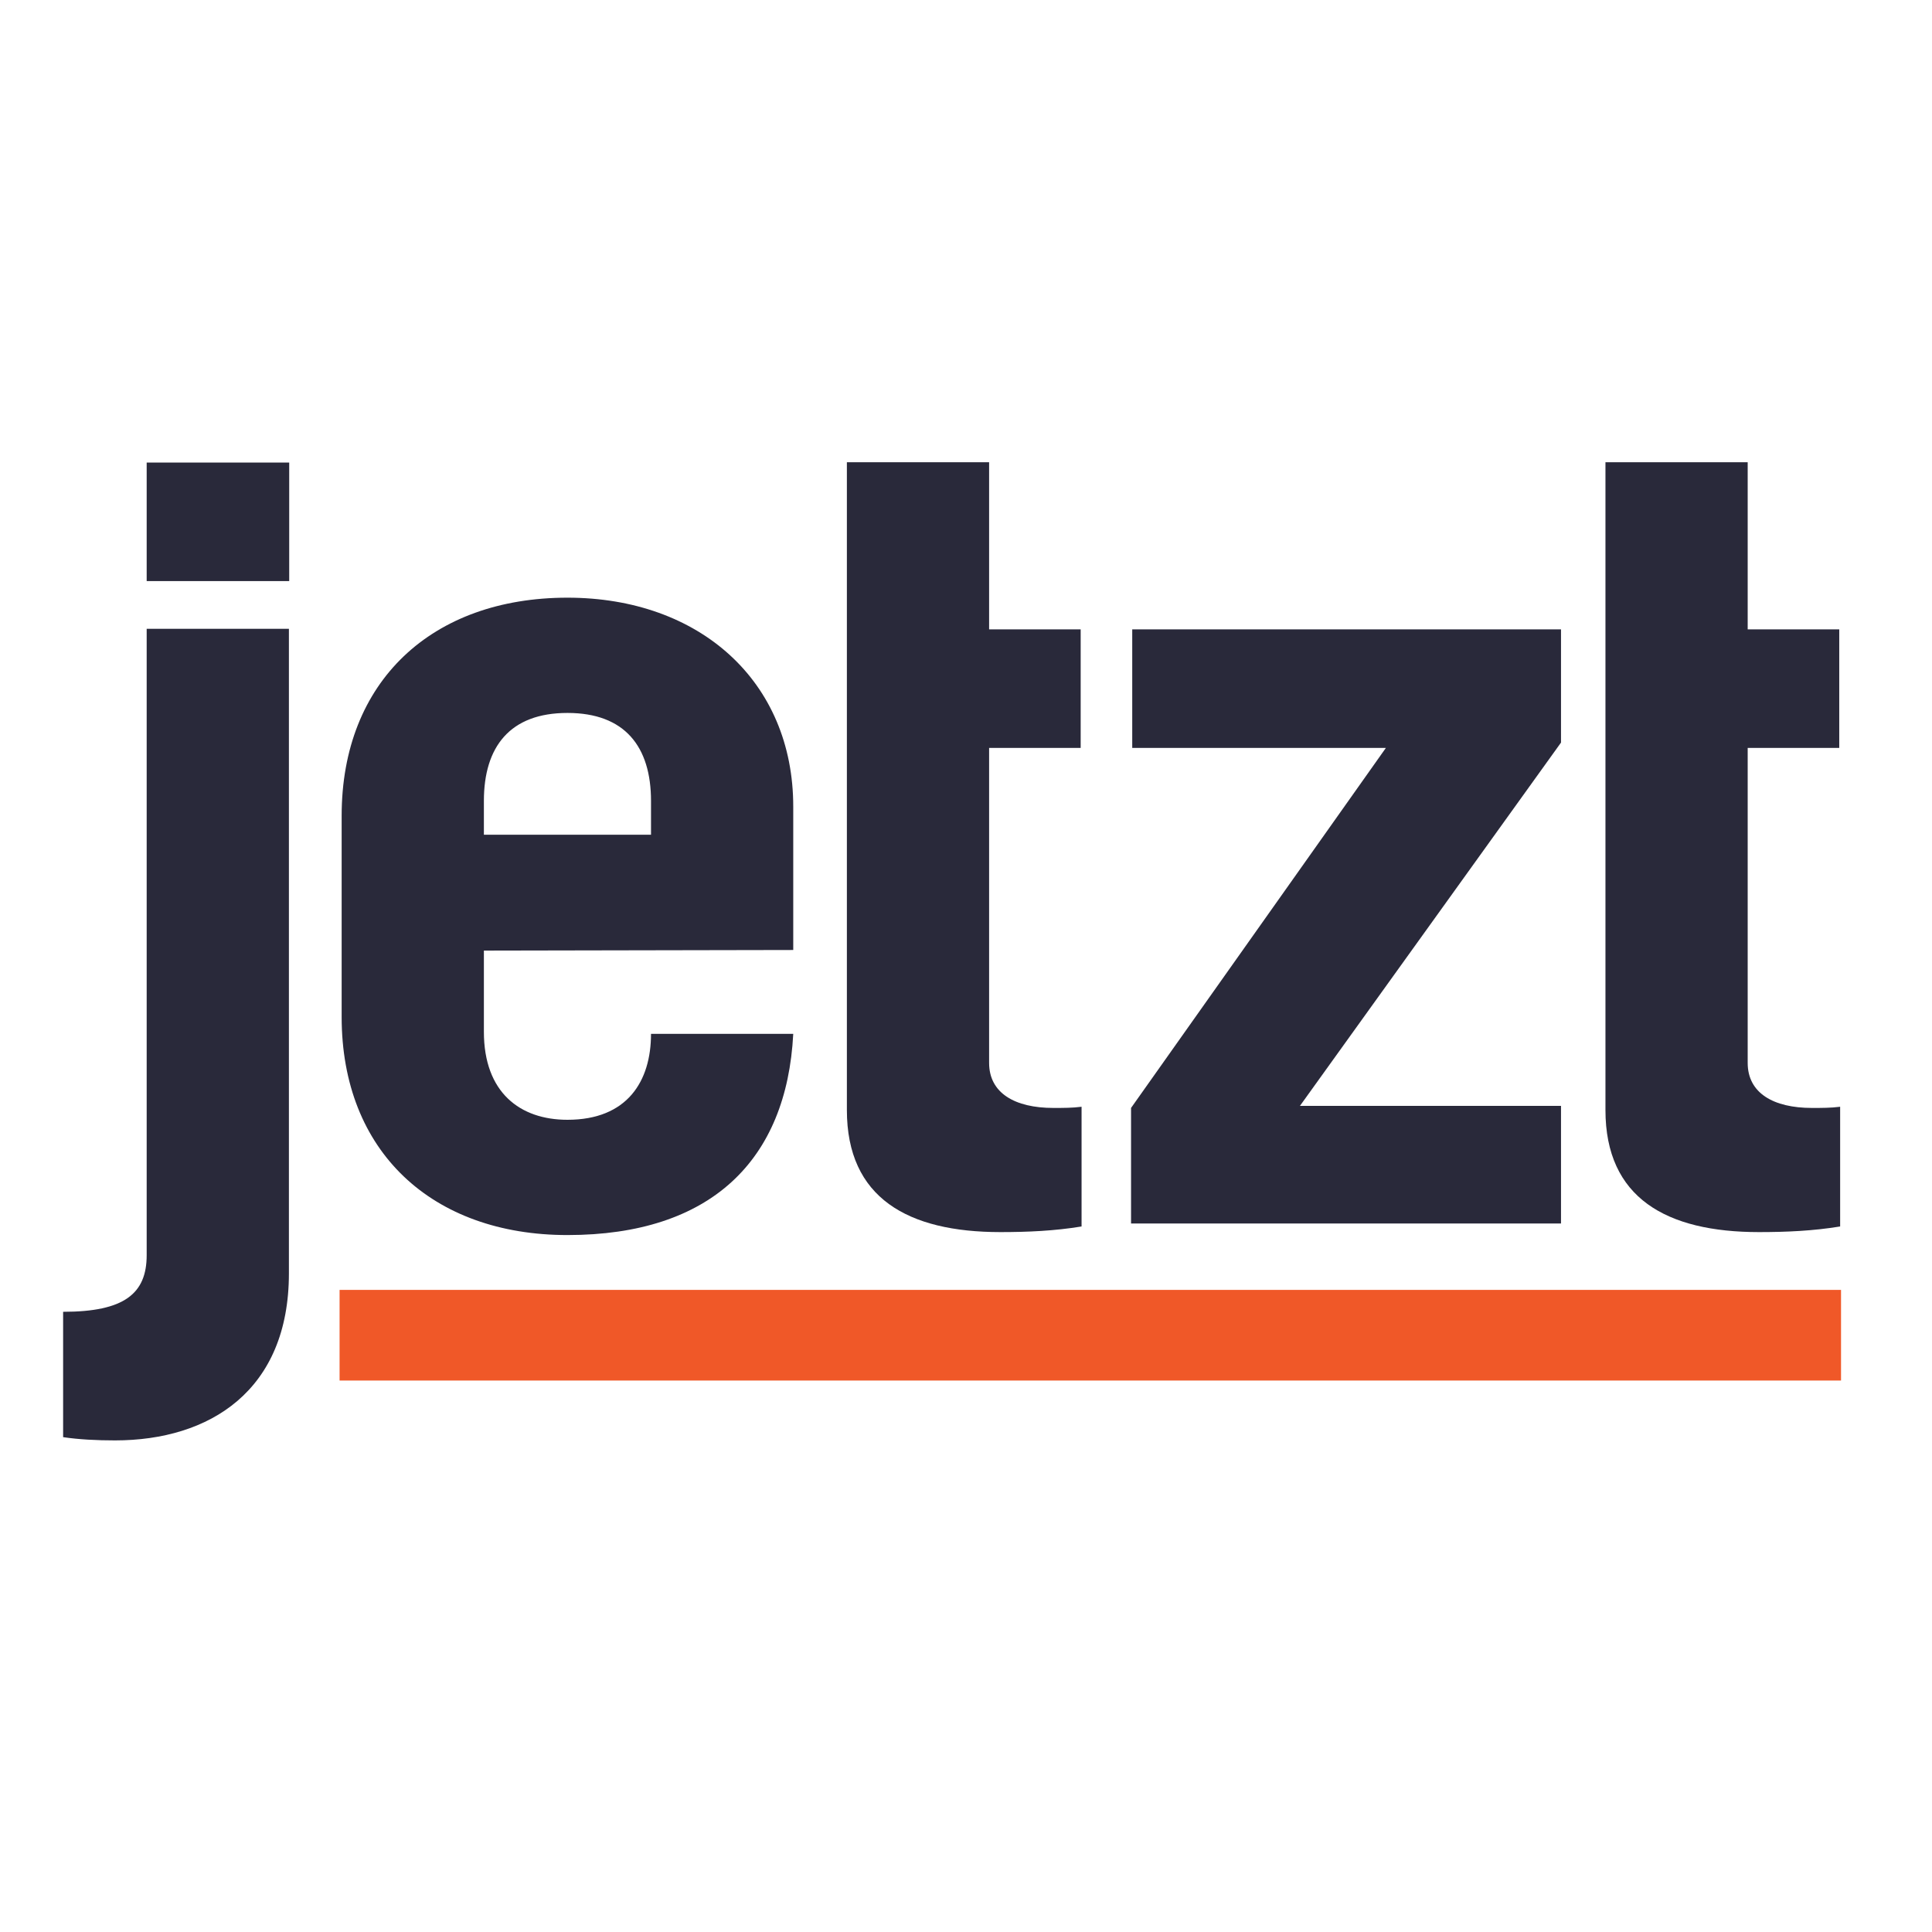
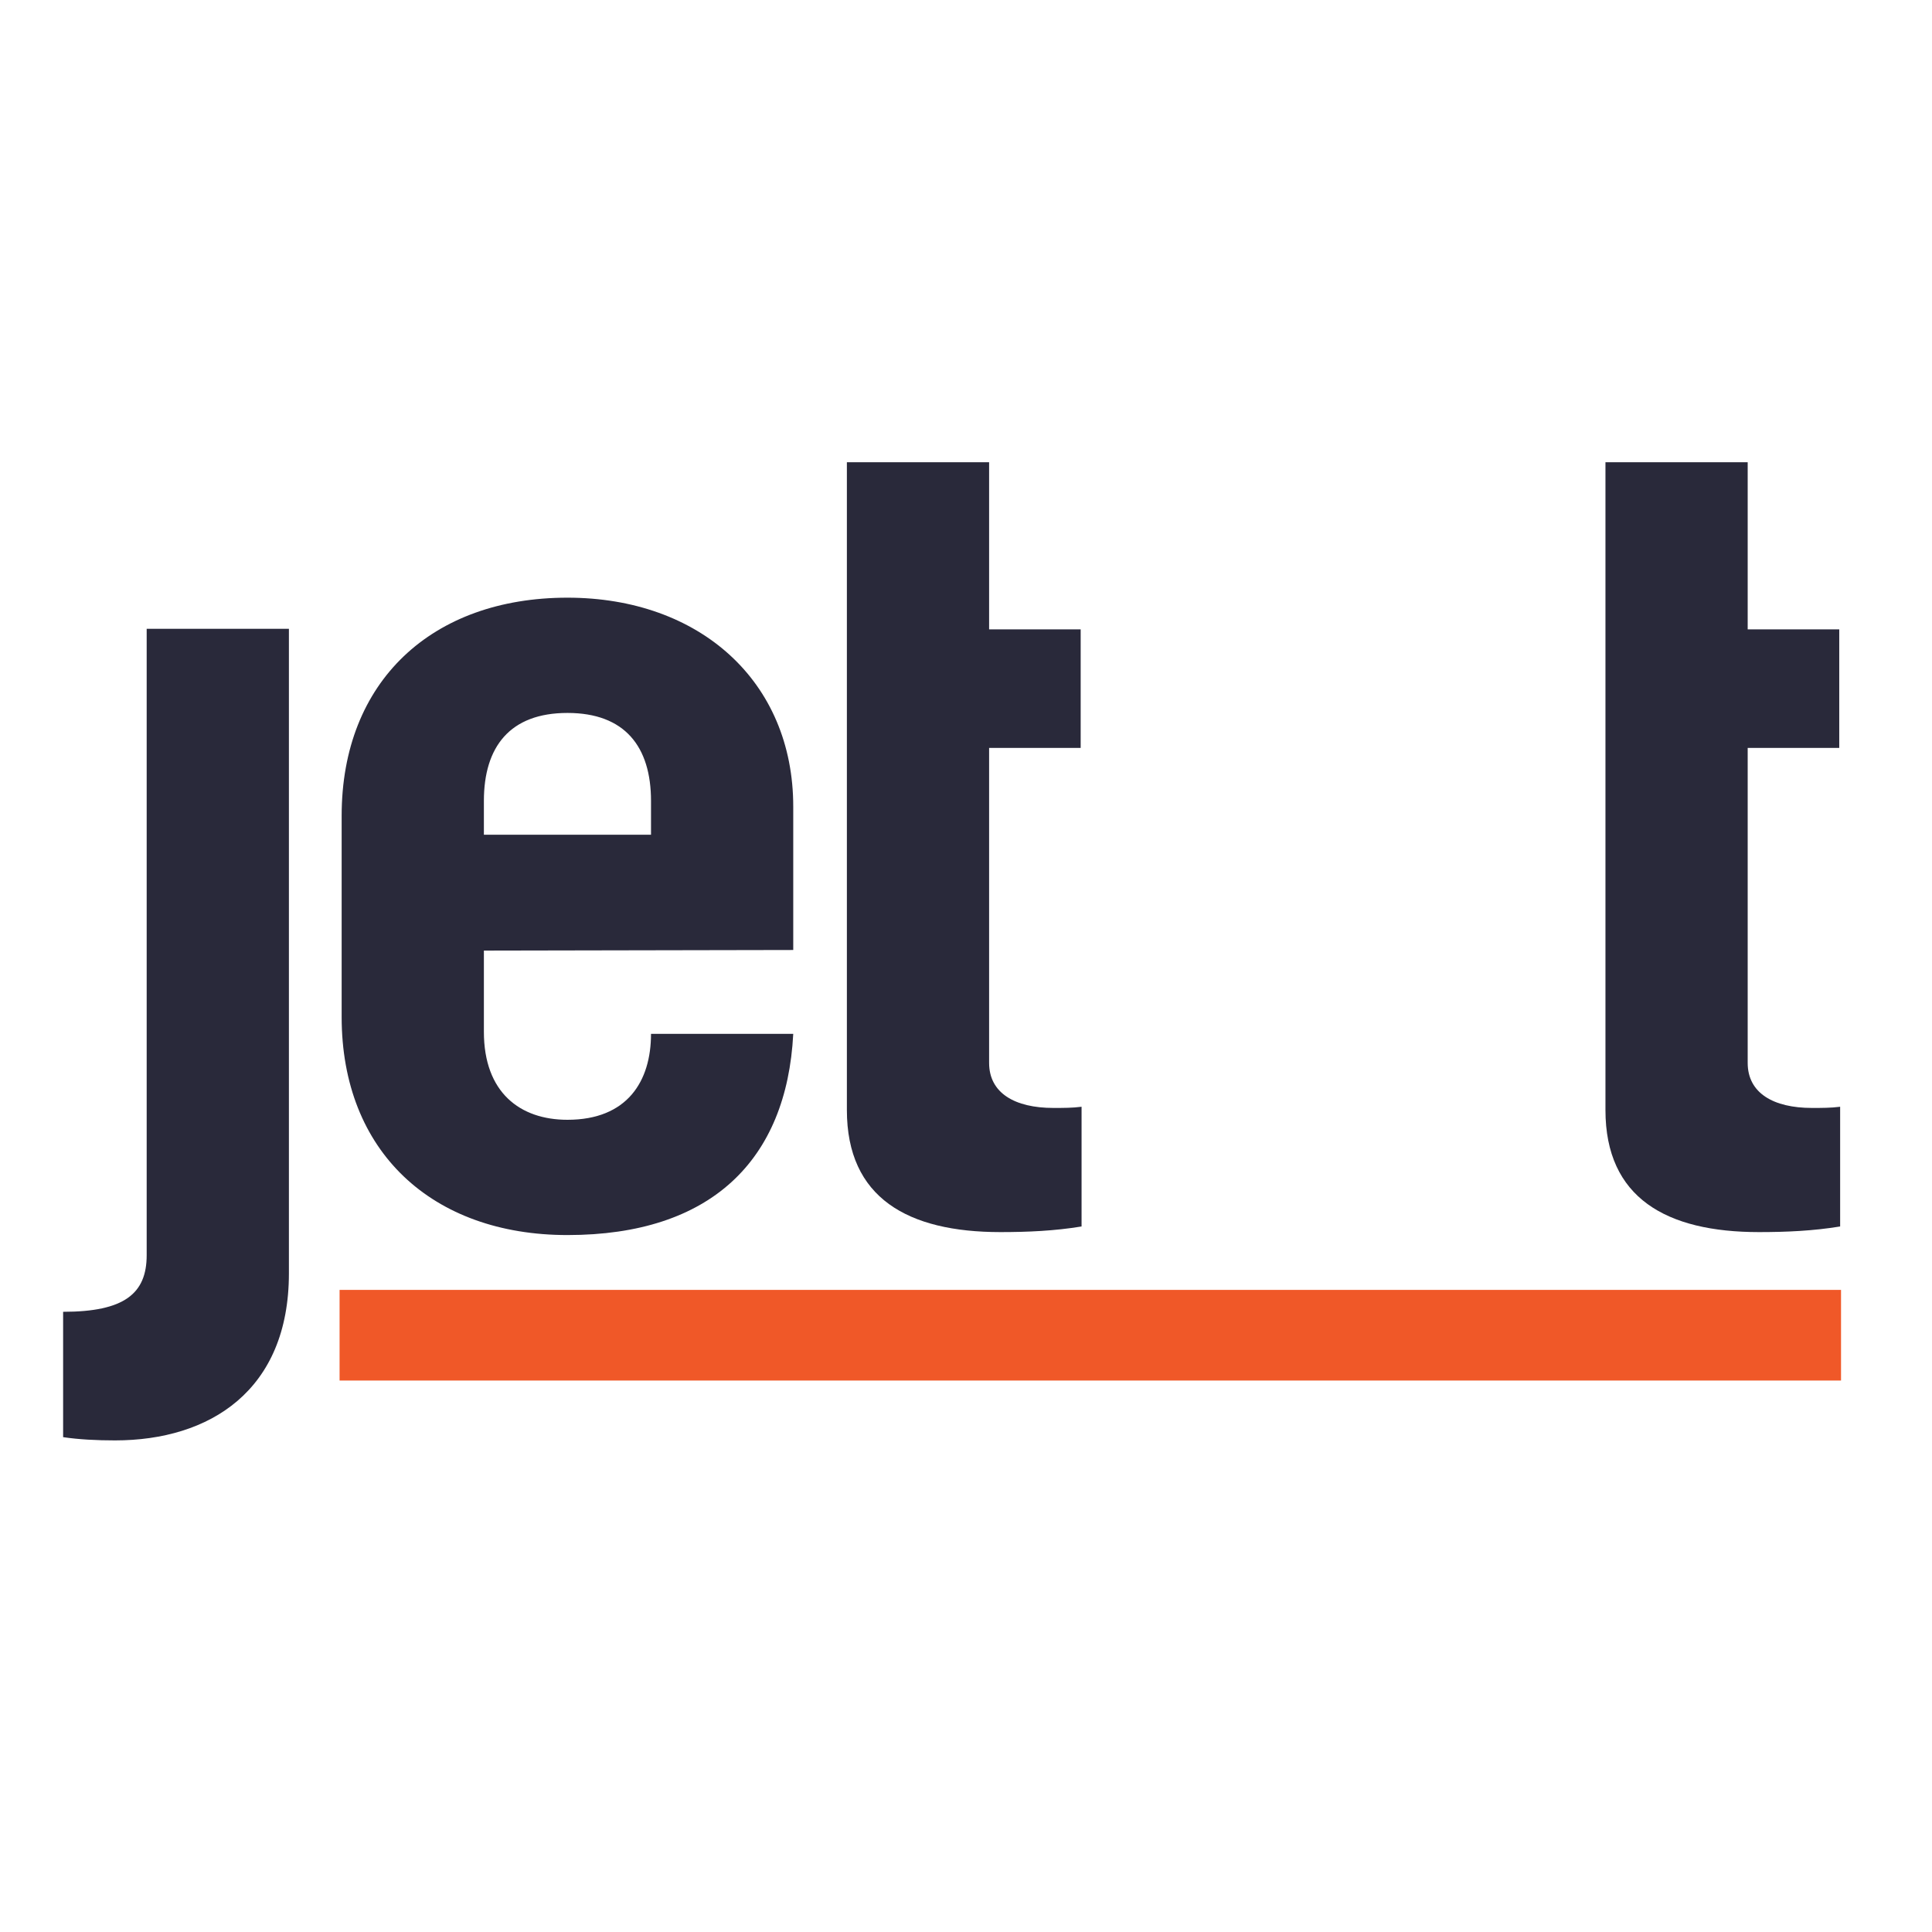
<svg xmlns="http://www.w3.org/2000/svg" version="1.1" id="layer" x="0px" y="0px" viewBox="0 0 652 652" style="enable-background:new 0 0 652 652;" xml:space="preserve">
  <style type="text/css"> .st0{fill:#29293A;} .st1{fill:none;stroke:#F05828;stroke-width:30.588;} </style>
  <g>
-     <polyline class="st0" points="49.5,156.1 49.5,196.1 97.6,196.1 97.6,196.1 97.6,156.1 " />
    <path class="st0" d="M49.5,212.2v211.4c0,13-7.6,19.1-28.2,19.1v42.3c5.3,0.8,11.4,1.1,17.5,1.1c32,0,58.7-16.8,58.7-56.4V212.2 L49.5,212.2L49.5,212.2z" />
    <path class="st0" d="M267.7,320.6v-48.4c0-42.3-31.6-70.5-76.2-70.5c-45.7,0-76.2,28.2-76.2,73.6v67.9c0,45.4,30.5,73.6,76.2,73.6 c48.4,0,74-25.2,76.2-67.9h-48c0,16-8,29-28.2,29c-16,0-28.2-9.2-28.2-29.7v-27.4L267.7,320.6L267.7,320.6L267.7,320.6z M163.3,281.7v-11.4c0-18.3,8.8-29.7,28.2-29.7s28.2,11.4,28.2,29.7v11.4H163.3L163.3,281.7z" />
    <path class="st0" d="M285.8,156v218.6l0,0c0,29.7,20.6,41.2,51.8,41.2c9.2,0,18.3-0.4,27.4-1.9v-40.4c-3.1,0.4-6.1,0.4-9.5,0.4 c-13,0-21.7-5-21.7-15.2V252.4h30.9v-40h-30.9V156" />
-     <polygon class="st0" points="382.1,252.4 467.7,252.4 381.7,373.9 381.7,412.9 526.8,412.9 526.8,373.2 438.7,373.2 526.8,250.6 526.8,212.4 382.1,212.4 " />
    <path class="st0" d="M541.8,156v218.6l0,0c0,29.7,20.6,41.2,51.8,41.2c9.2,0,18.3-0.4,27.4-1.9v-40.4c-3.1,0.4-6.1,0.4-9.5,0.4 c-13,0-21.7-5-21.7-15.2V252.4h30.9v-40h-30.9V156" />
  </g>
  <line class="st1" x1="114.6" y1="450.6" x2="621.3" y2="450.6" />
</svg>